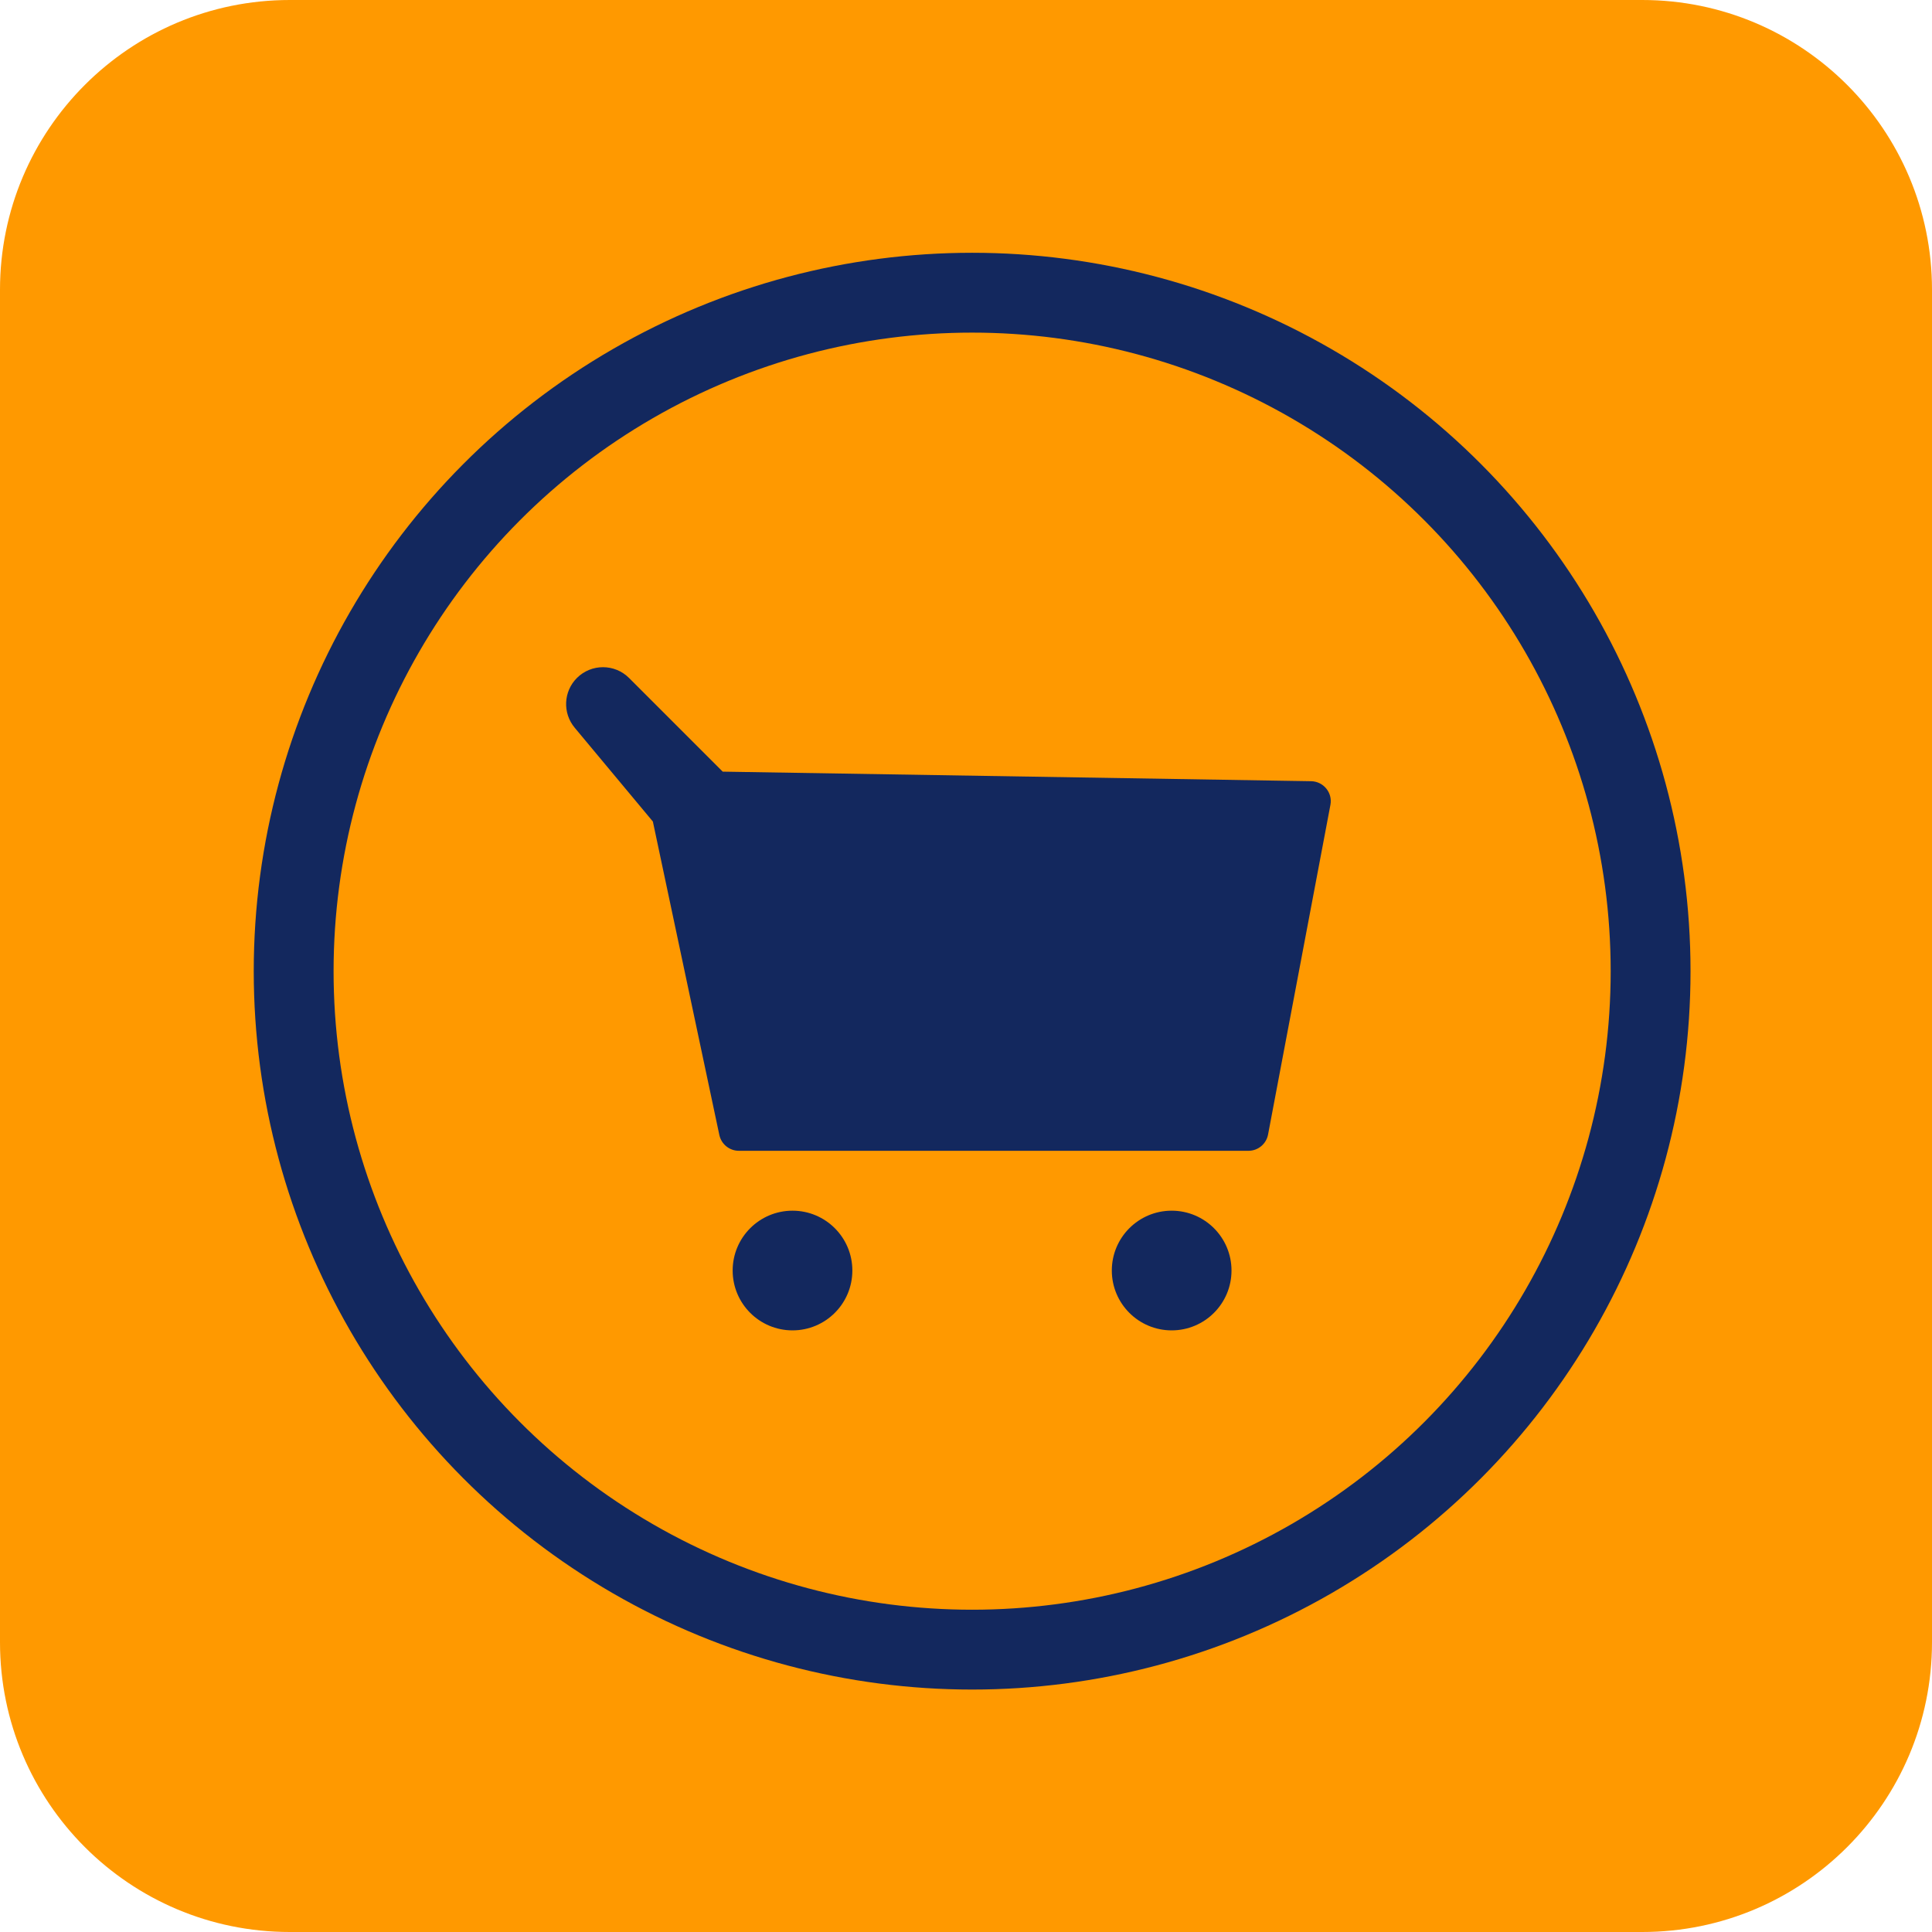
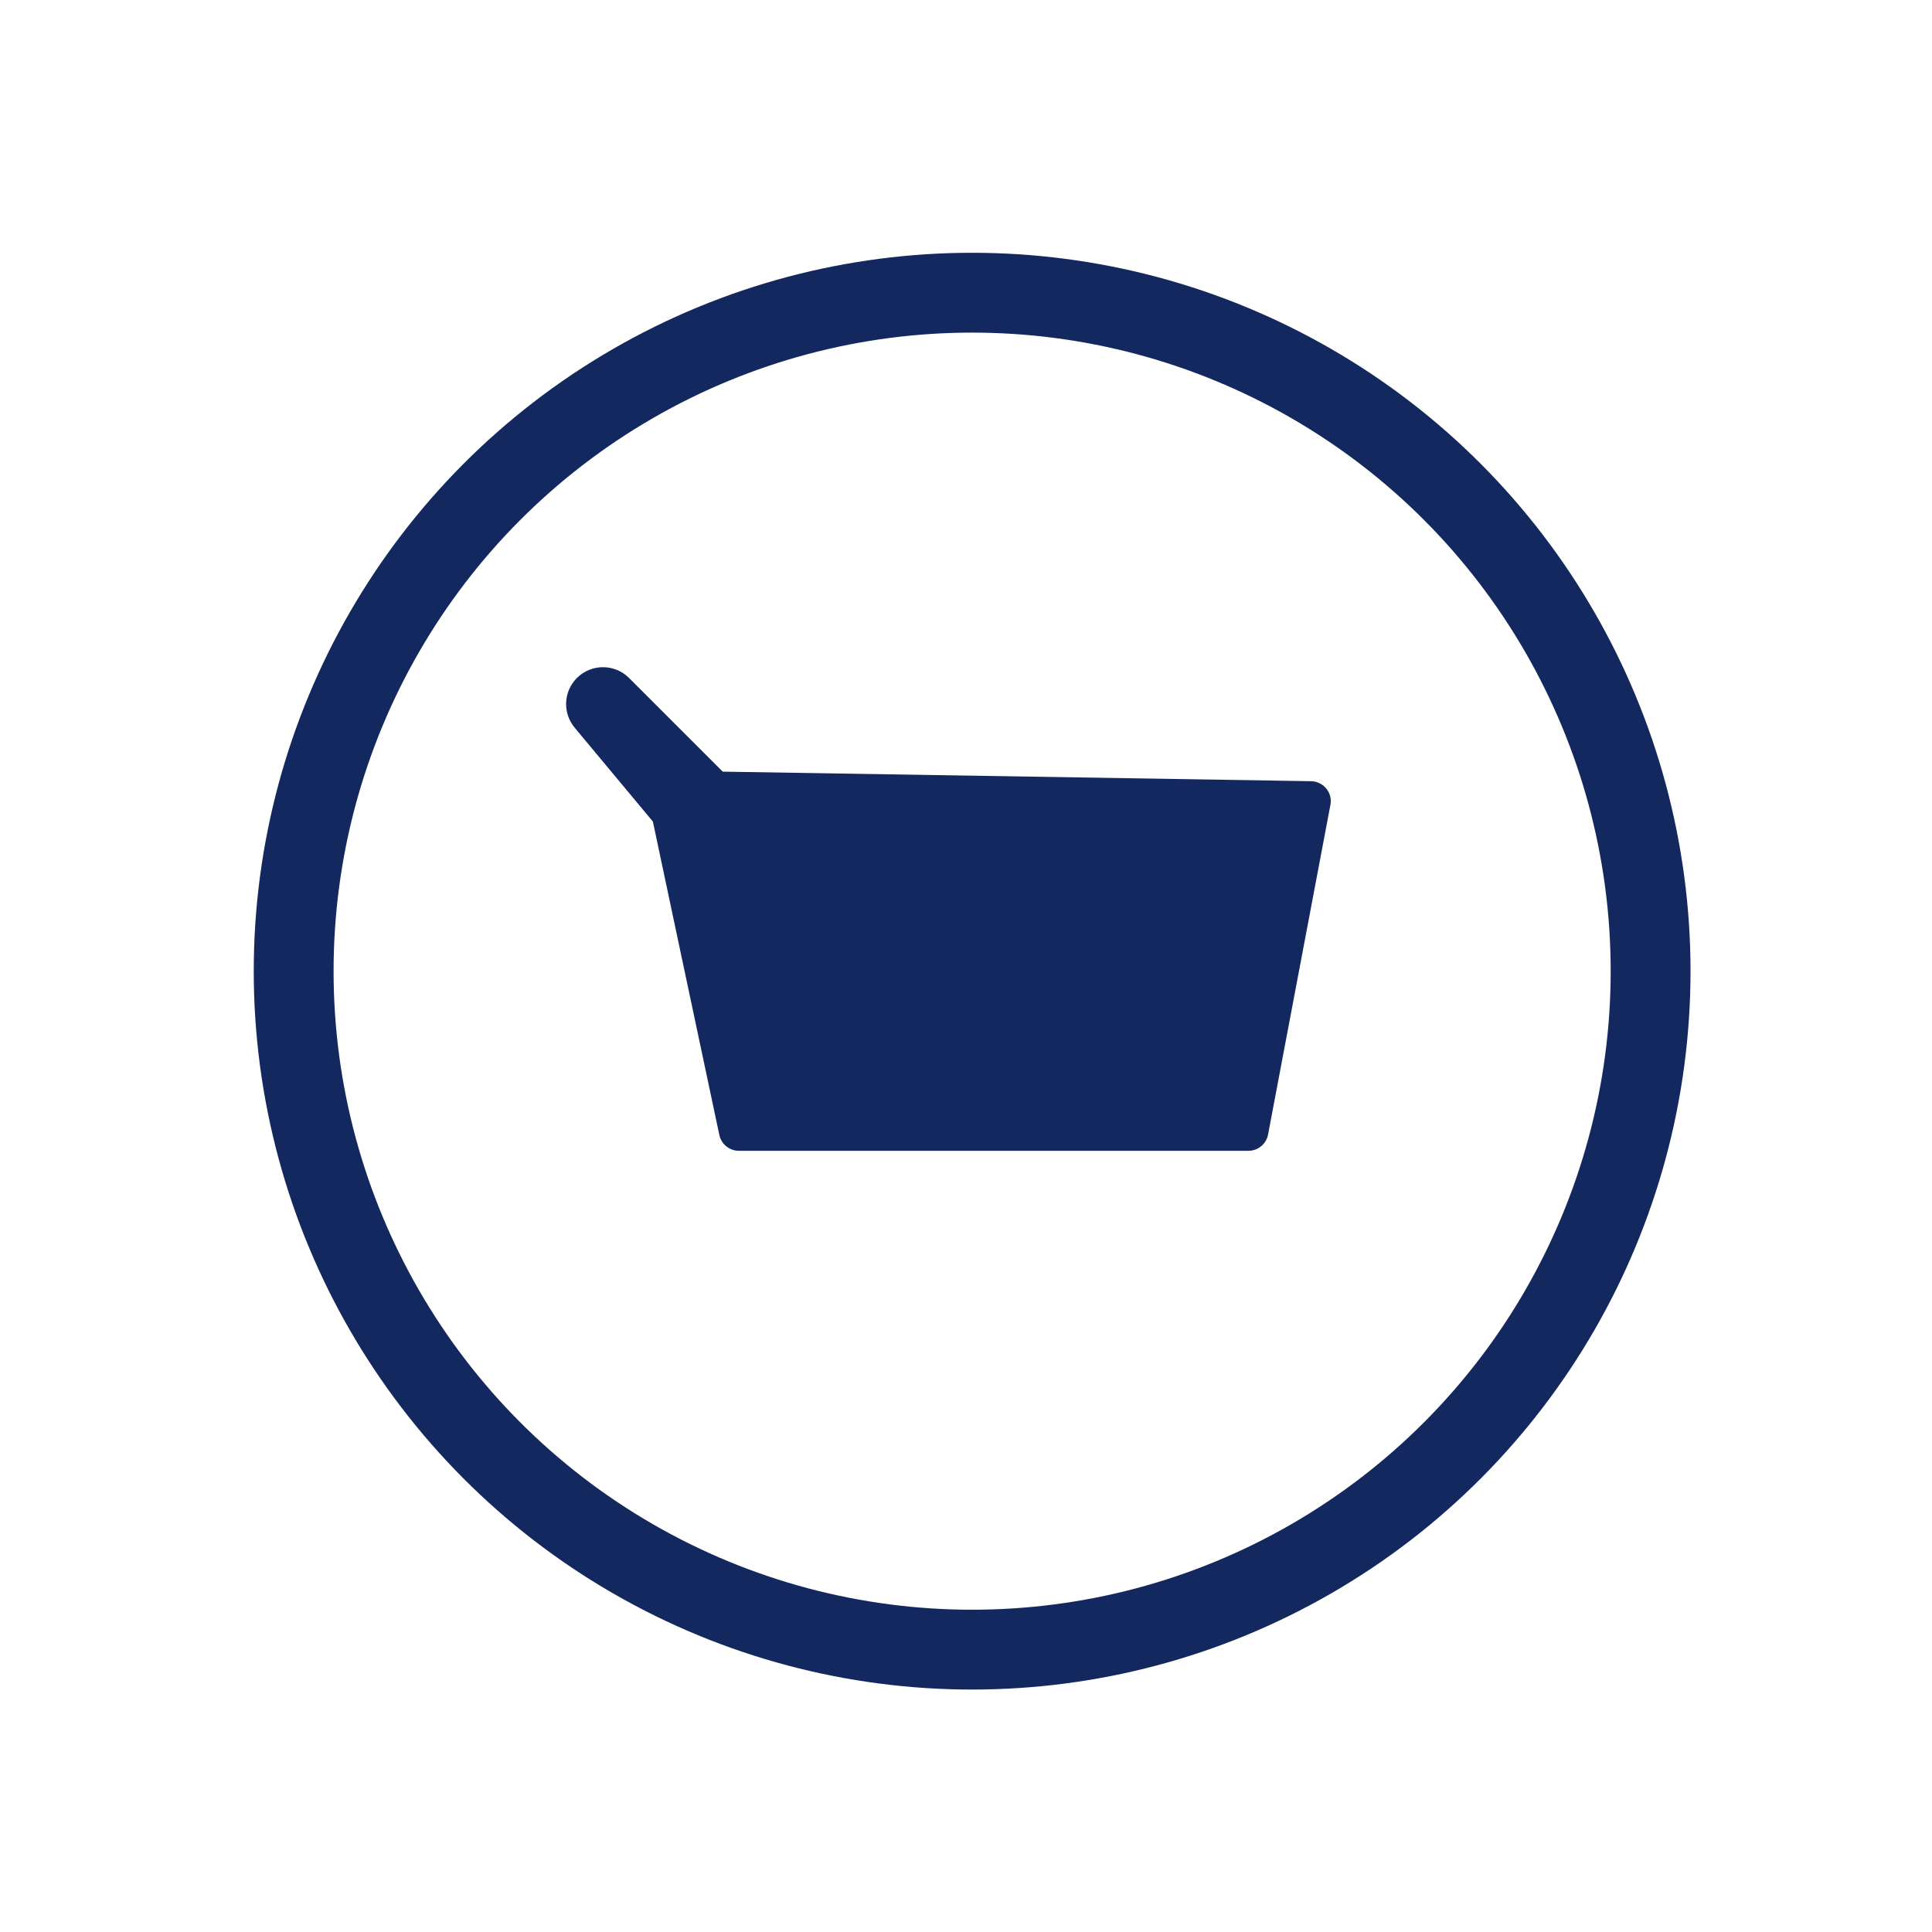
<svg xmlns="http://www.w3.org/2000/svg" width="40" height="40" viewBox="0 0 40 40" fill="none">
-   <path d="M1.00897e-07 34L1.78053e-08 6C7.97169e-09 2.686 2.686 -7.97169e-09 6 -1.78053e-08L34 -1.00897e-07C37.314 -1.1073e-07 40 2.686 40 6L40 34C40 37.314 37.314 40 34 40L6 40C2.686 40 1.1073e-07 37.314 1.00897e-07 34Z" fill="#FF9900" />
  <circle cx="20.127" cy="20.107" r="14.047" stroke="#13285E" stroke-width="1.653" />
-   <circle cx="24.258" cy="26.305" r="1.239" fill="#13285E" />
-   <circle cx="16.408" cy="26.305" r="1.239" fill="#13285E" />
  <path d="M27.146 16.174L14.963 15.976L13.024 14.037C12.726 13.739 12.242 13.739 11.944 14.037C11.665 14.316 11.645 14.762 11.898 15.066L13.517 17.009L14.893 23.498C14.934 23.689 15.102 23.826 15.298 23.826H25.848C26.047 23.826 26.217 23.684 26.254 23.489L27.545 16.664C27.593 16.413 27.402 16.179 27.146 16.174Z" fill="#13285E" />
</svg>